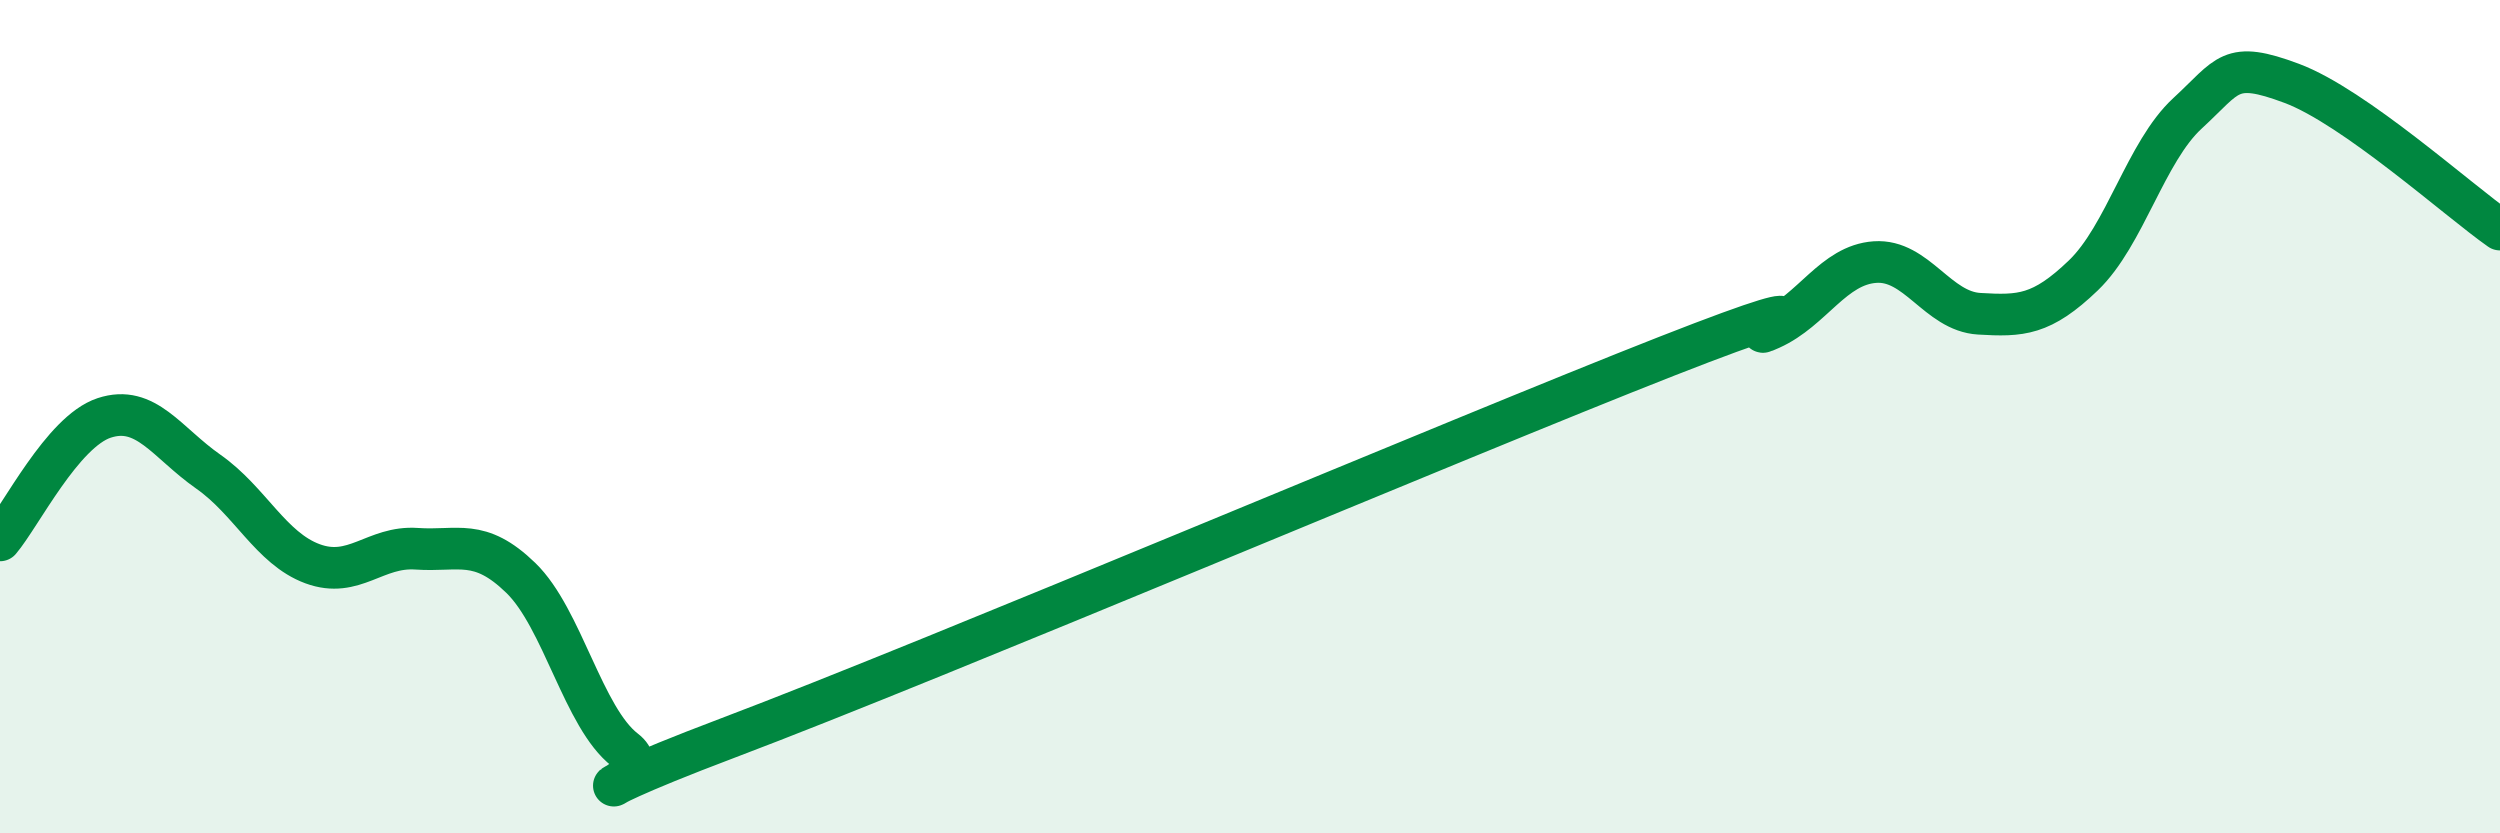
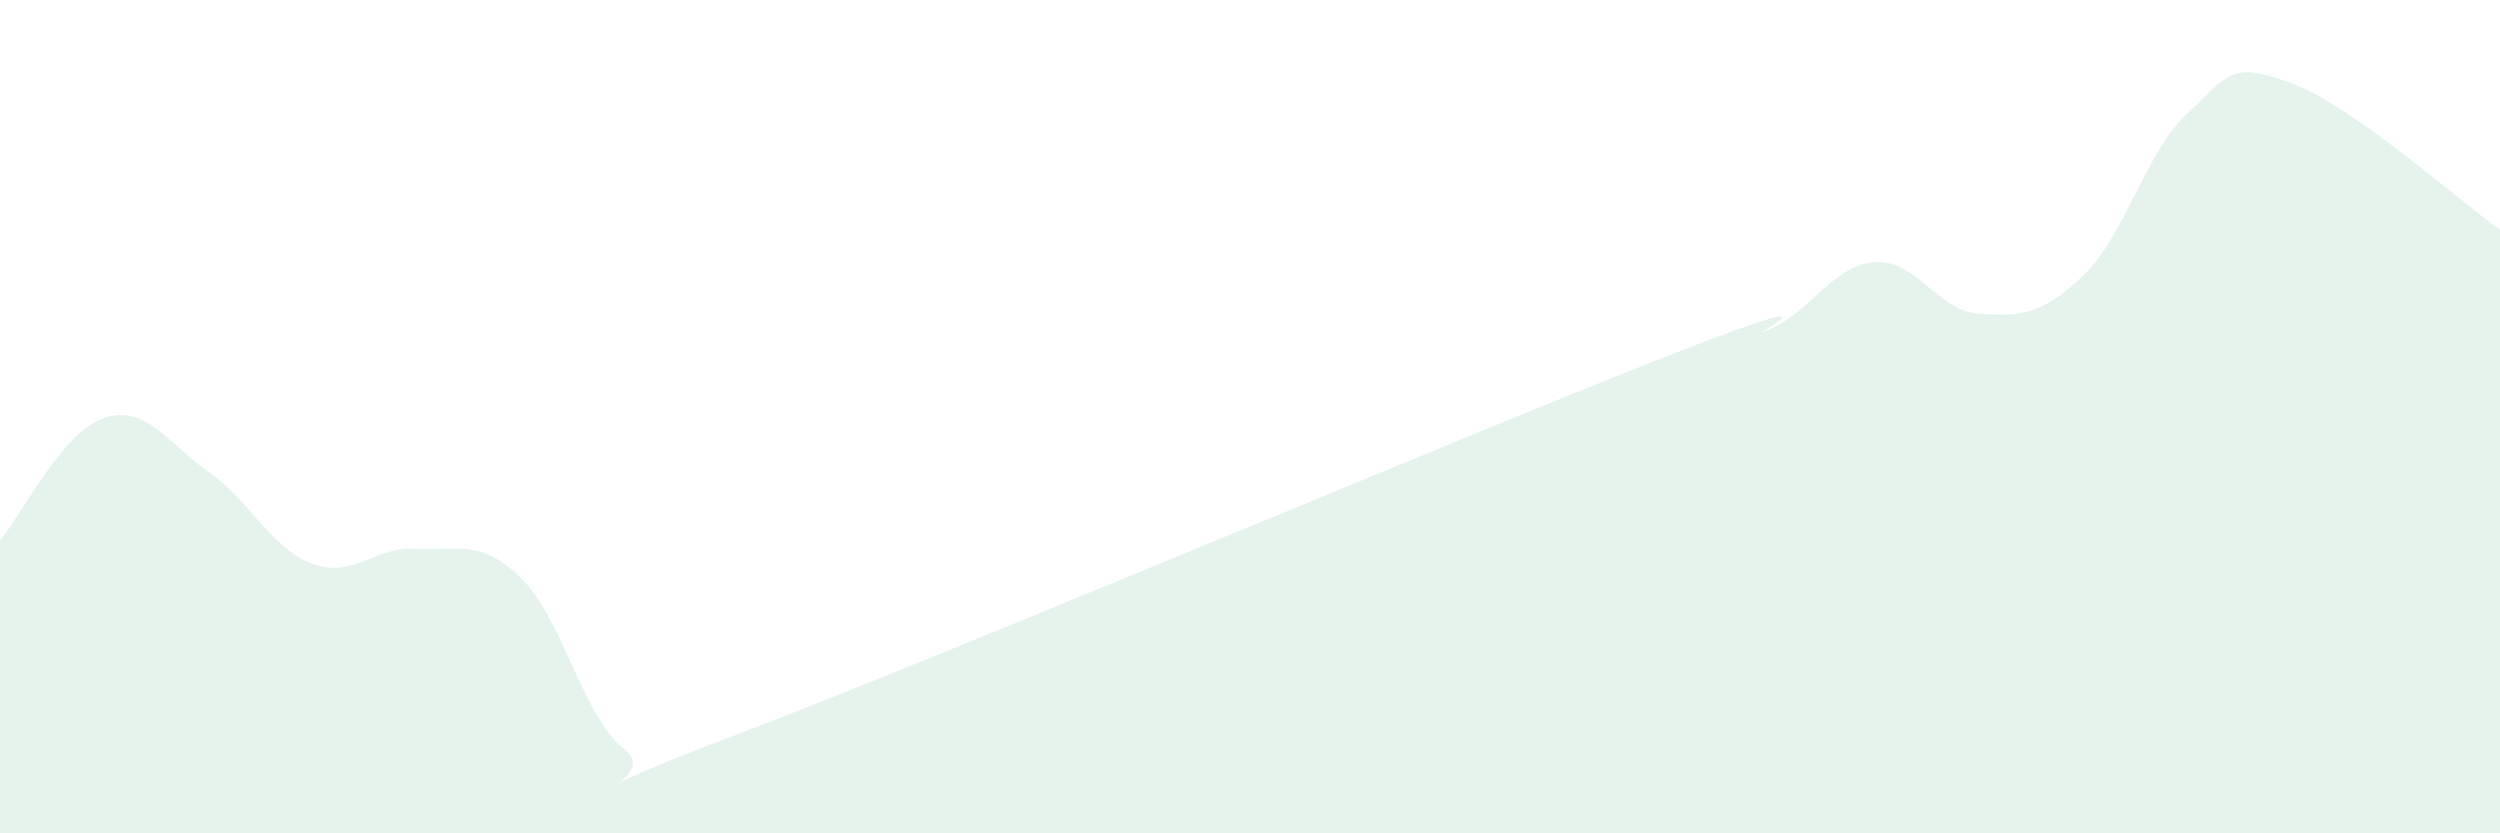
<svg xmlns="http://www.w3.org/2000/svg" width="60" height="20" viewBox="0 0 60 20">
  <path d="M 0,12.97 C 0.5,12.38 1.5,10.36 2.5,10.03 C 3.5,9.7 4,10.62 5,11.32 C 6,12.02 6.5,13.16 7.5,13.53 C 8.5,13.9 9,13.1 10,13.17 C 11,13.24 11.5,12.9 12.5,13.87 C 13.5,14.84 14,17.23 15,18 C 16,18.77 12.5,19.59 17.5,17.7 C 22.5,15.81 35,10.51 40,8.55 C 45,6.59 41.5,8.34 42.5,7.89 C 43.5,7.44 44,6.36 45,6.29 C 46,6.22 46.5,7.47 47.5,7.53 C 48.5,7.59 49,7.57 50,6.61 C 51,5.65 51.5,3.64 52.5,2.72 C 53.5,1.8 53.5,1.44 55,2 C 56.5,2.56 59,4.81 60,5.51L60 20L0 20Z" fill="#008740" opacity="0.1" stroke-linecap="round" stroke-linejoin="round" />
-   <path d="M 0,12.97 C 0.5,12.38 1.5,10.36 2.5,10.03 C 3.5,9.7 4,10.62 5,11.32 C 6,12.02 6.5,13.16 7.5,13.53 C 8.5,13.9 9,13.1 10,13.17 C 11,13.24 11.5,12.9 12.5,13.87 C 13.5,14.84 14,17.23 15,18 C 16,18.77 12.5,19.59 17.5,17.7 C 22.5,15.81 35,10.51 40,8.55 C 45,6.59 41.5,8.34 42.5,7.89 C 43.5,7.44 44,6.36 45,6.29 C 46,6.22 46.5,7.47 47.5,7.53 C 48.5,7.59 49,7.57 50,6.61 C 51,5.65 51.5,3.64 52.5,2.72 C 53.5,1.8 53.5,1.44 55,2 C 56.5,2.56 59,4.81 60,5.51" stroke="#008740" stroke-width="1" fill="none" stroke-linecap="round" stroke-linejoin="round" />
</svg>